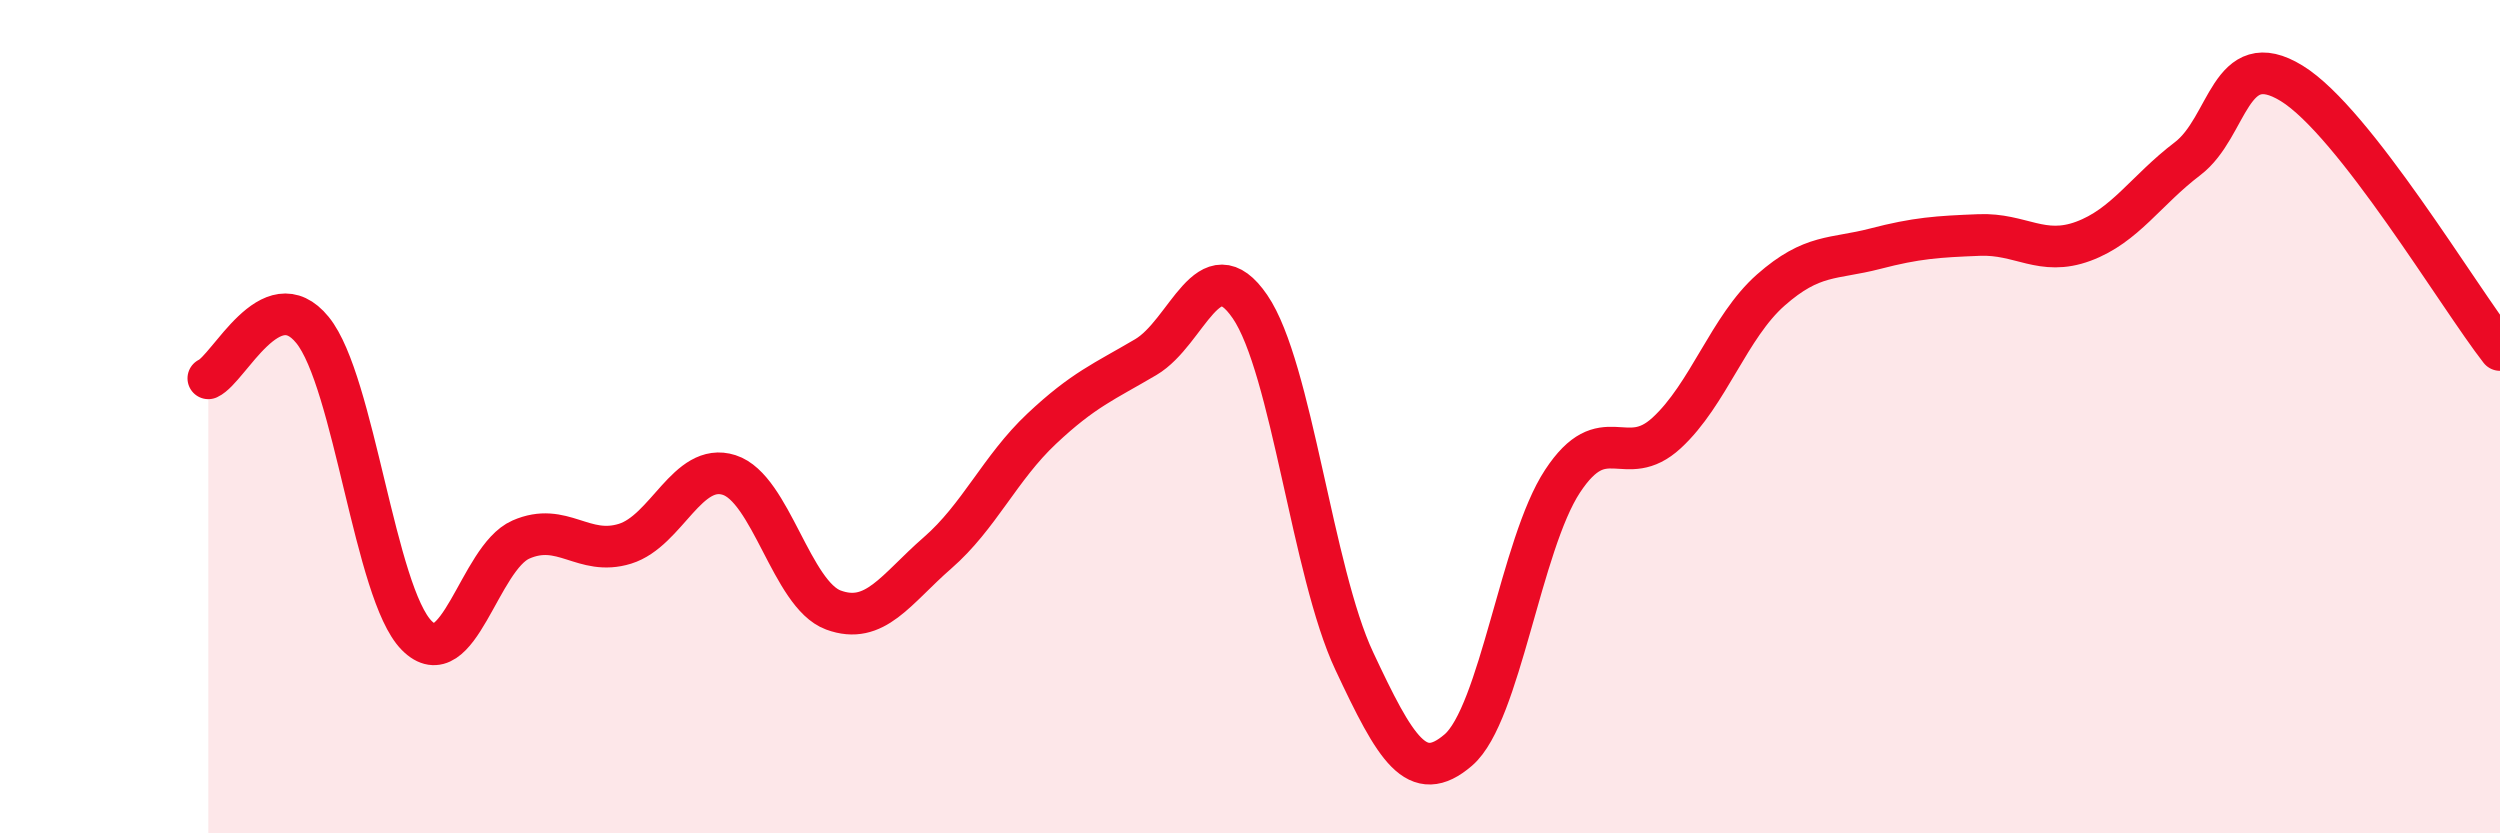
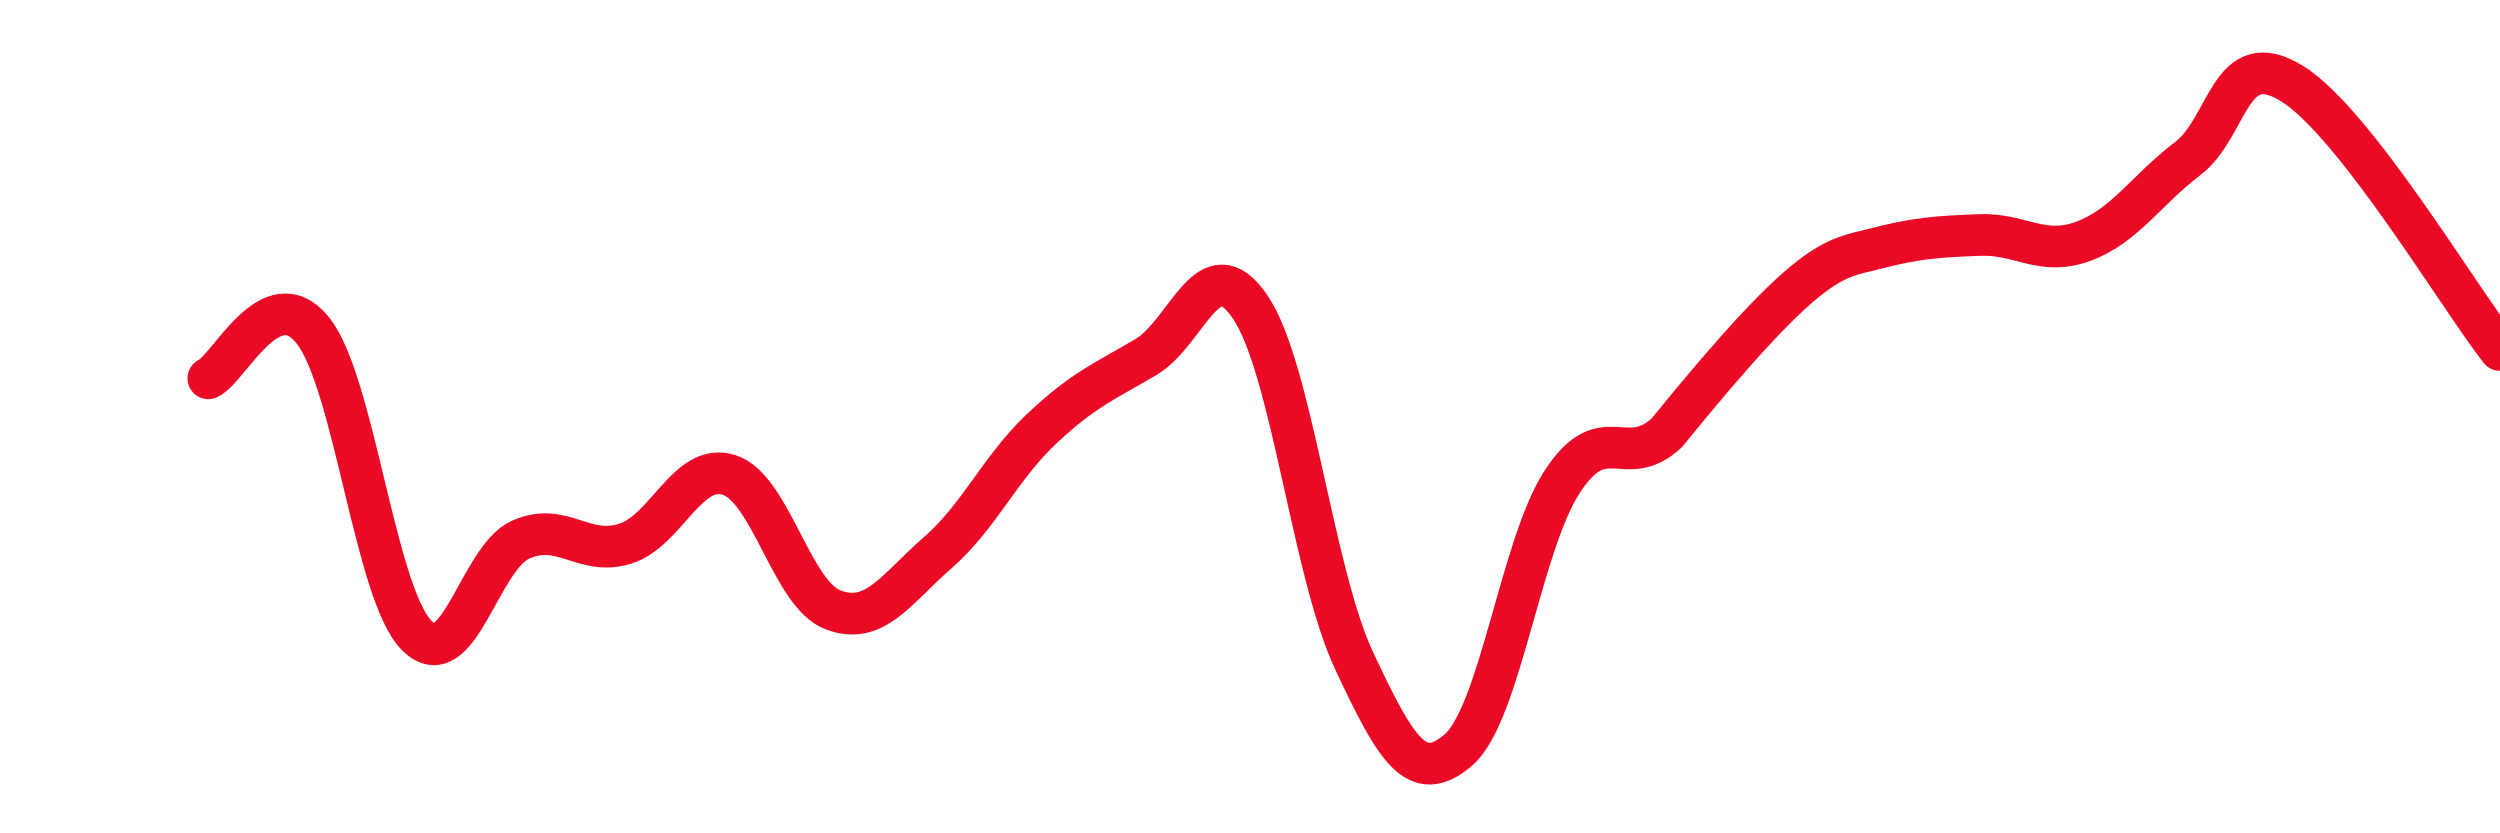
<svg xmlns="http://www.w3.org/2000/svg" width="60" height="20" viewBox="0 0 60 20">
-   <path d="M 5,9.08 C 5.5,8.85 6.5,6.69 7.5,7.92 C 8.5,9.15 9,14.24 10,15.25 C 11,16.26 11.5,13.39 12.5,12.95 C 13.5,12.51 14,13.36 15,13.05 C 16,12.74 16.5,11.08 17.5,11.4 C 18.5,11.72 19,14.27 20,14.64 C 21,15.01 21.5,14.14 22.5,13.27 C 23.5,12.4 24,11.23 25,10.29 C 26,9.35 26.5,9.16 27.5,8.57 C 28.5,7.98 29,5.9 30,7.36 C 31,8.82 31.5,13.73 32.5,15.86 C 33.5,17.99 34,18.86 35,18 C 36,17.14 36.5,13.07 37.5,11.55 C 38.5,10.03 39,11.31 40,10.39 C 41,9.47 41.5,7.84 42.5,6.96 C 43.5,6.08 44,6.23 45,5.97 C 46,5.71 46.5,5.68 47.5,5.64 C 48.5,5.6 49,6.16 50,5.79 C 51,5.42 51.5,4.57 52.5,3.81 C 53.5,3.05 53.5,1.08 55,2 C 56.5,2.92 59,7.12 60,8.4L60 20L5 20Z" fill="#EB0A25" opacity="0.1" stroke-linecap="round" stroke-linejoin="round" />
-   <path d="M 5,9.08 C 5.5,8.85 6.5,6.69 7.5,7.92 C 8.5,9.15 9,14.24 10,15.25 C 11,16.26 11.5,13.39 12.5,12.95 C 13.5,12.51 14,13.36 15,13.05 C 16,12.74 16.5,11.08 17.5,11.4 C 18.5,11.72 19,14.27 20,14.64 C 21,15.01 21.5,14.14 22.5,13.27 C 23.5,12.4 24,11.23 25,10.29 C 26,9.35 26.5,9.16 27.5,8.57 C 28.5,7.98 29,5.9 30,7.36 C 31,8.82 31.5,13.73 32.5,15.86 C 33.5,17.99 34,18.86 35,18 C 36,17.14 36.5,13.07 37.5,11.55 C 38.5,10.03 39,11.31 40,10.39 C 41,9.47 41.5,7.84 42.5,6.96 C 43.5,6.08 44,6.23 45,5.97 C 46,5.71 46.5,5.68 47.5,5.64 C 48.5,5.6 49,6.16 50,5.79 C 51,5.42 51.5,4.57 52.5,3.81 C 53.5,3.05 53.5,1.08 55,2 C 56.5,2.92 59,7.12 60,8.4" stroke="#EB0A25" stroke-width="1" fill="none" stroke-linecap="round" stroke-linejoin="round" />
+   <path d="M 5,9.08 C 5.5,8.85 6.5,6.69 7.5,7.92 C 8.5,9.15 9,14.24 10,15.25 C 11,16.26 11.5,13.39 12.5,12.95 C 13.5,12.51 14,13.36 15,13.05 C 16,12.74 16.5,11.08 17.5,11.4 C 18.5,11.72 19,14.27 20,14.64 C 21,15.01 21.5,14.14 22.5,13.27 C 23.5,12.4 24,11.23 25,10.29 C 26,9.35 26.5,9.16 27.5,8.57 C 28.5,7.98 29,5.9 30,7.36 C 31,8.82 31.5,13.73 32.5,15.86 C 33.5,17.99 34,18.86 35,18 C 36,17.14 36.5,13.07 37.5,11.55 C 38.5,10.03 39,11.31 40,10.39 C 43.5,6.08 44,6.23 45,5.97 C 46,5.71 46.5,5.68 47.5,5.64 C 48.5,5.6 49,6.16 50,5.79 C 51,5.42 51.5,4.57 52.5,3.81 C 53.5,3.05 53.5,1.08 55,2 C 56.5,2.92 59,7.12 60,8.4" stroke="#EB0A25" stroke-width="1" fill="none" stroke-linecap="round" stroke-linejoin="round" />
</svg>